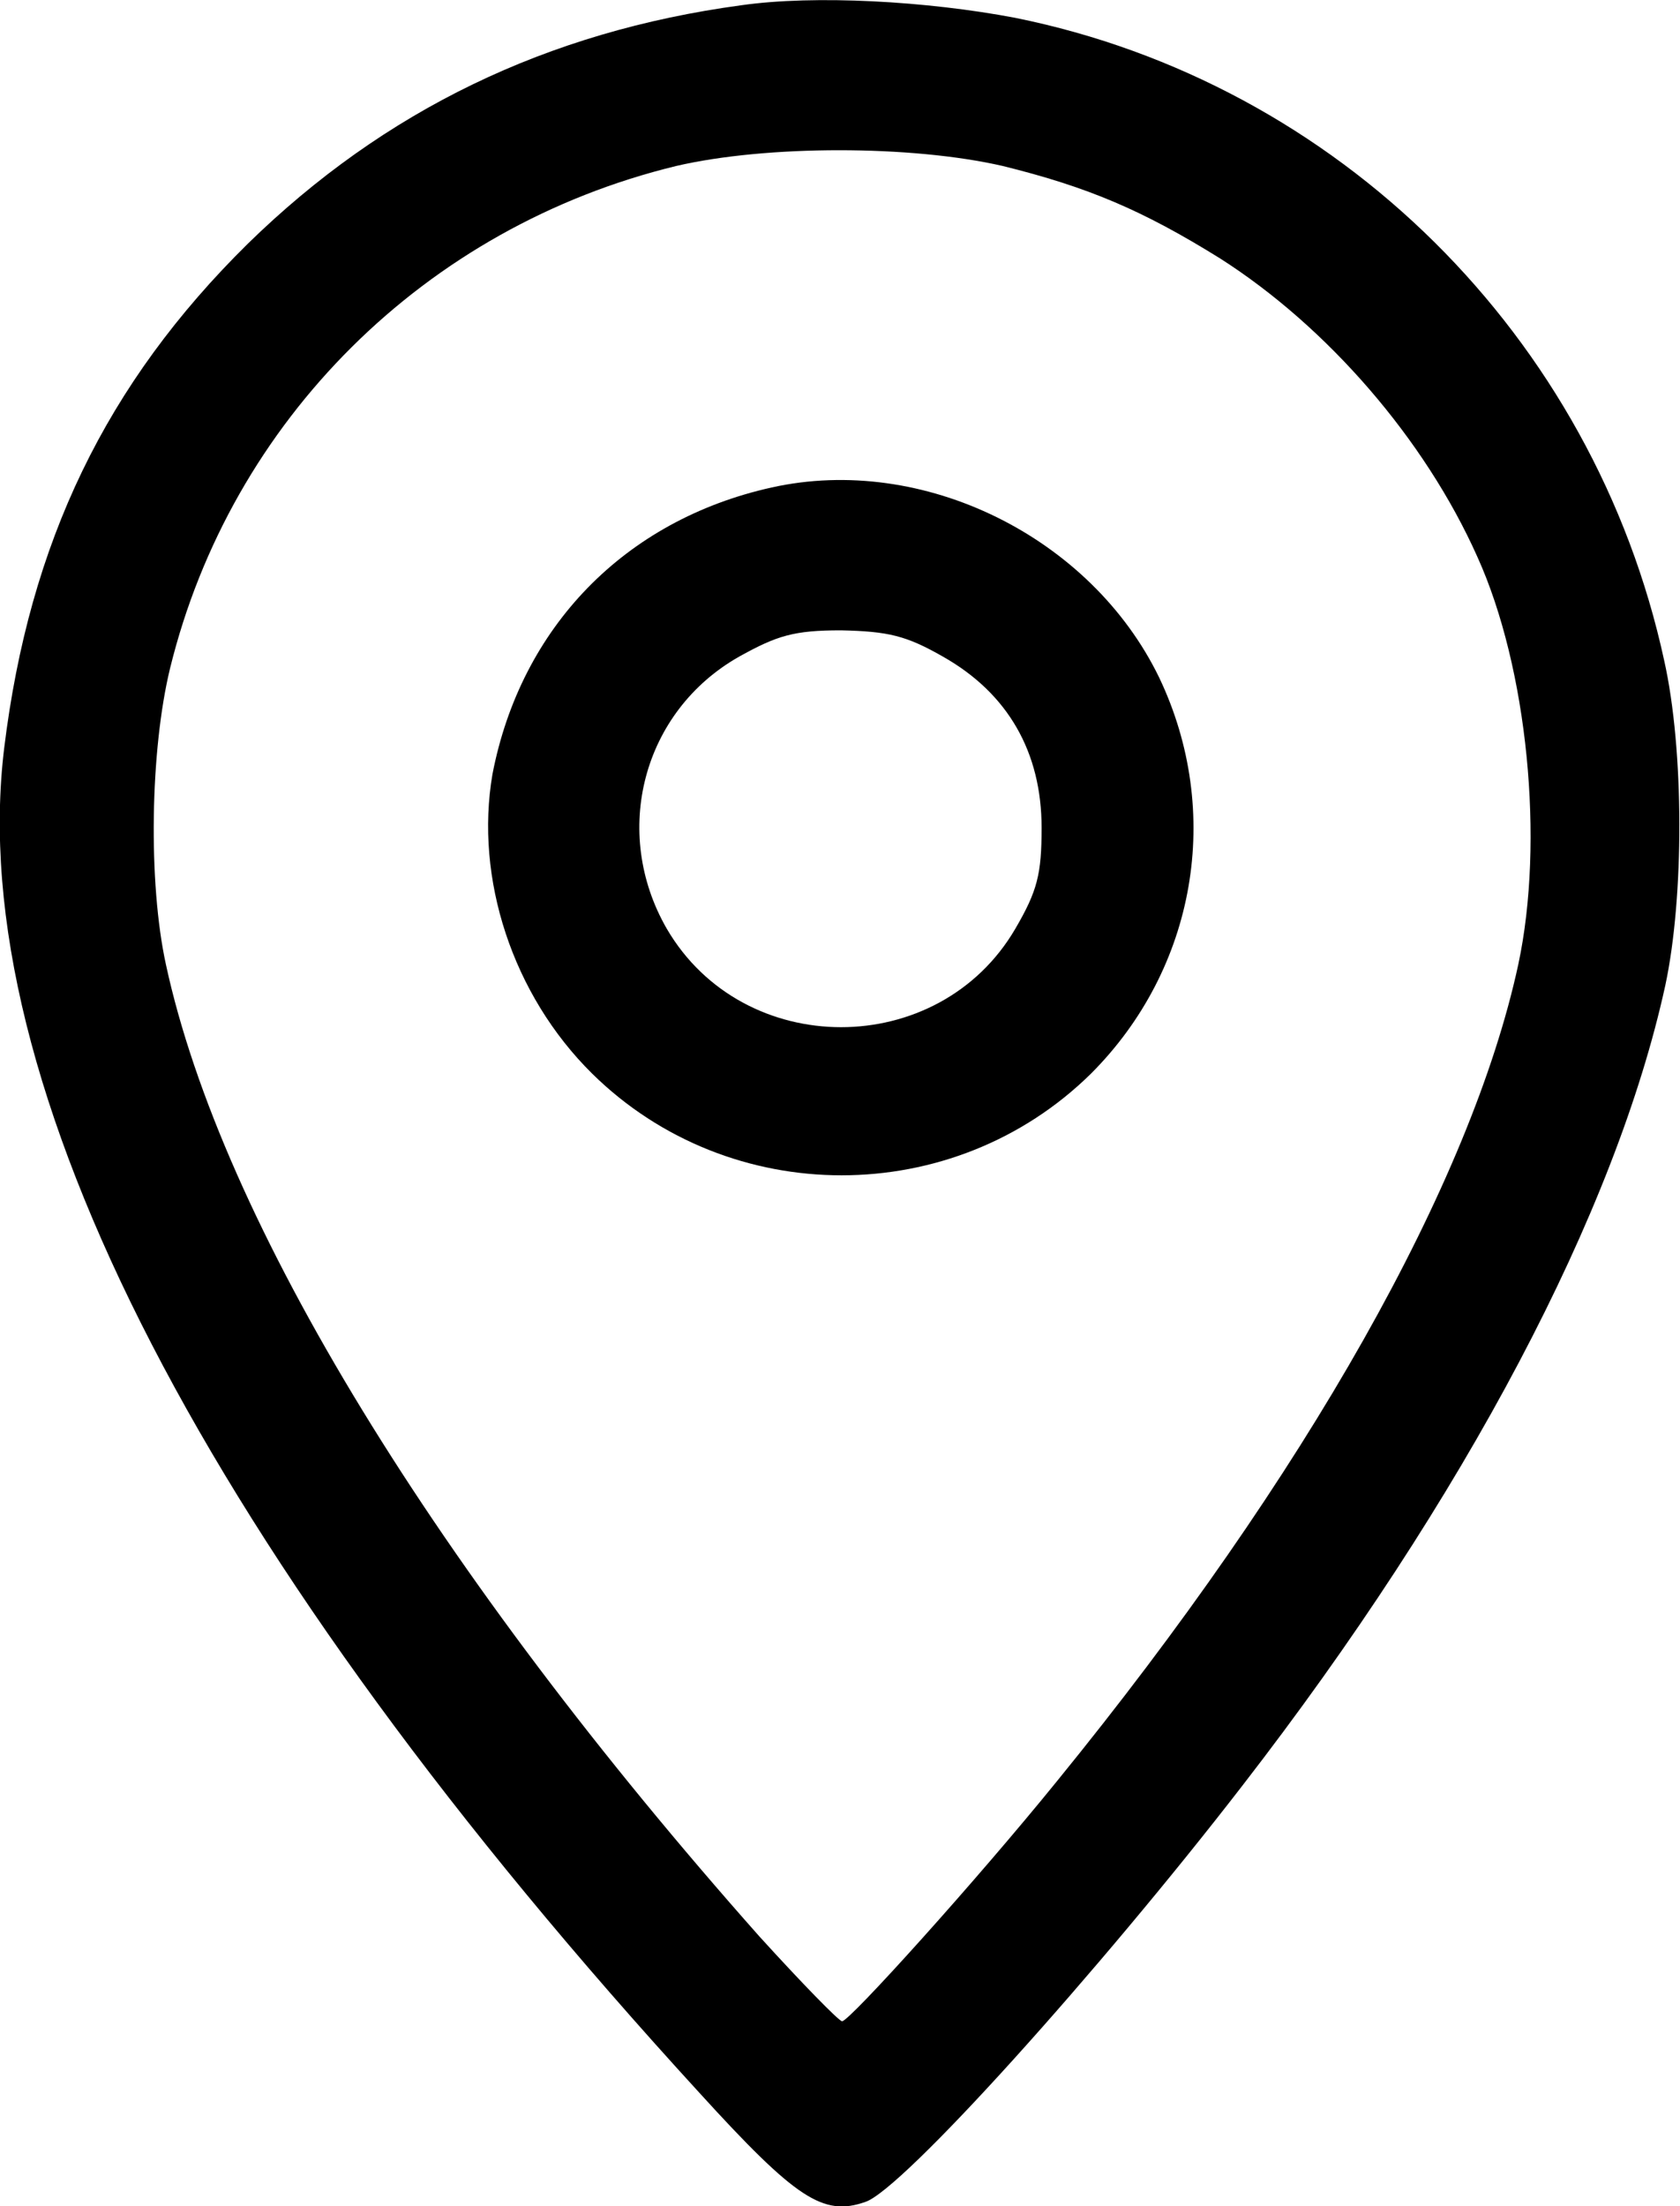
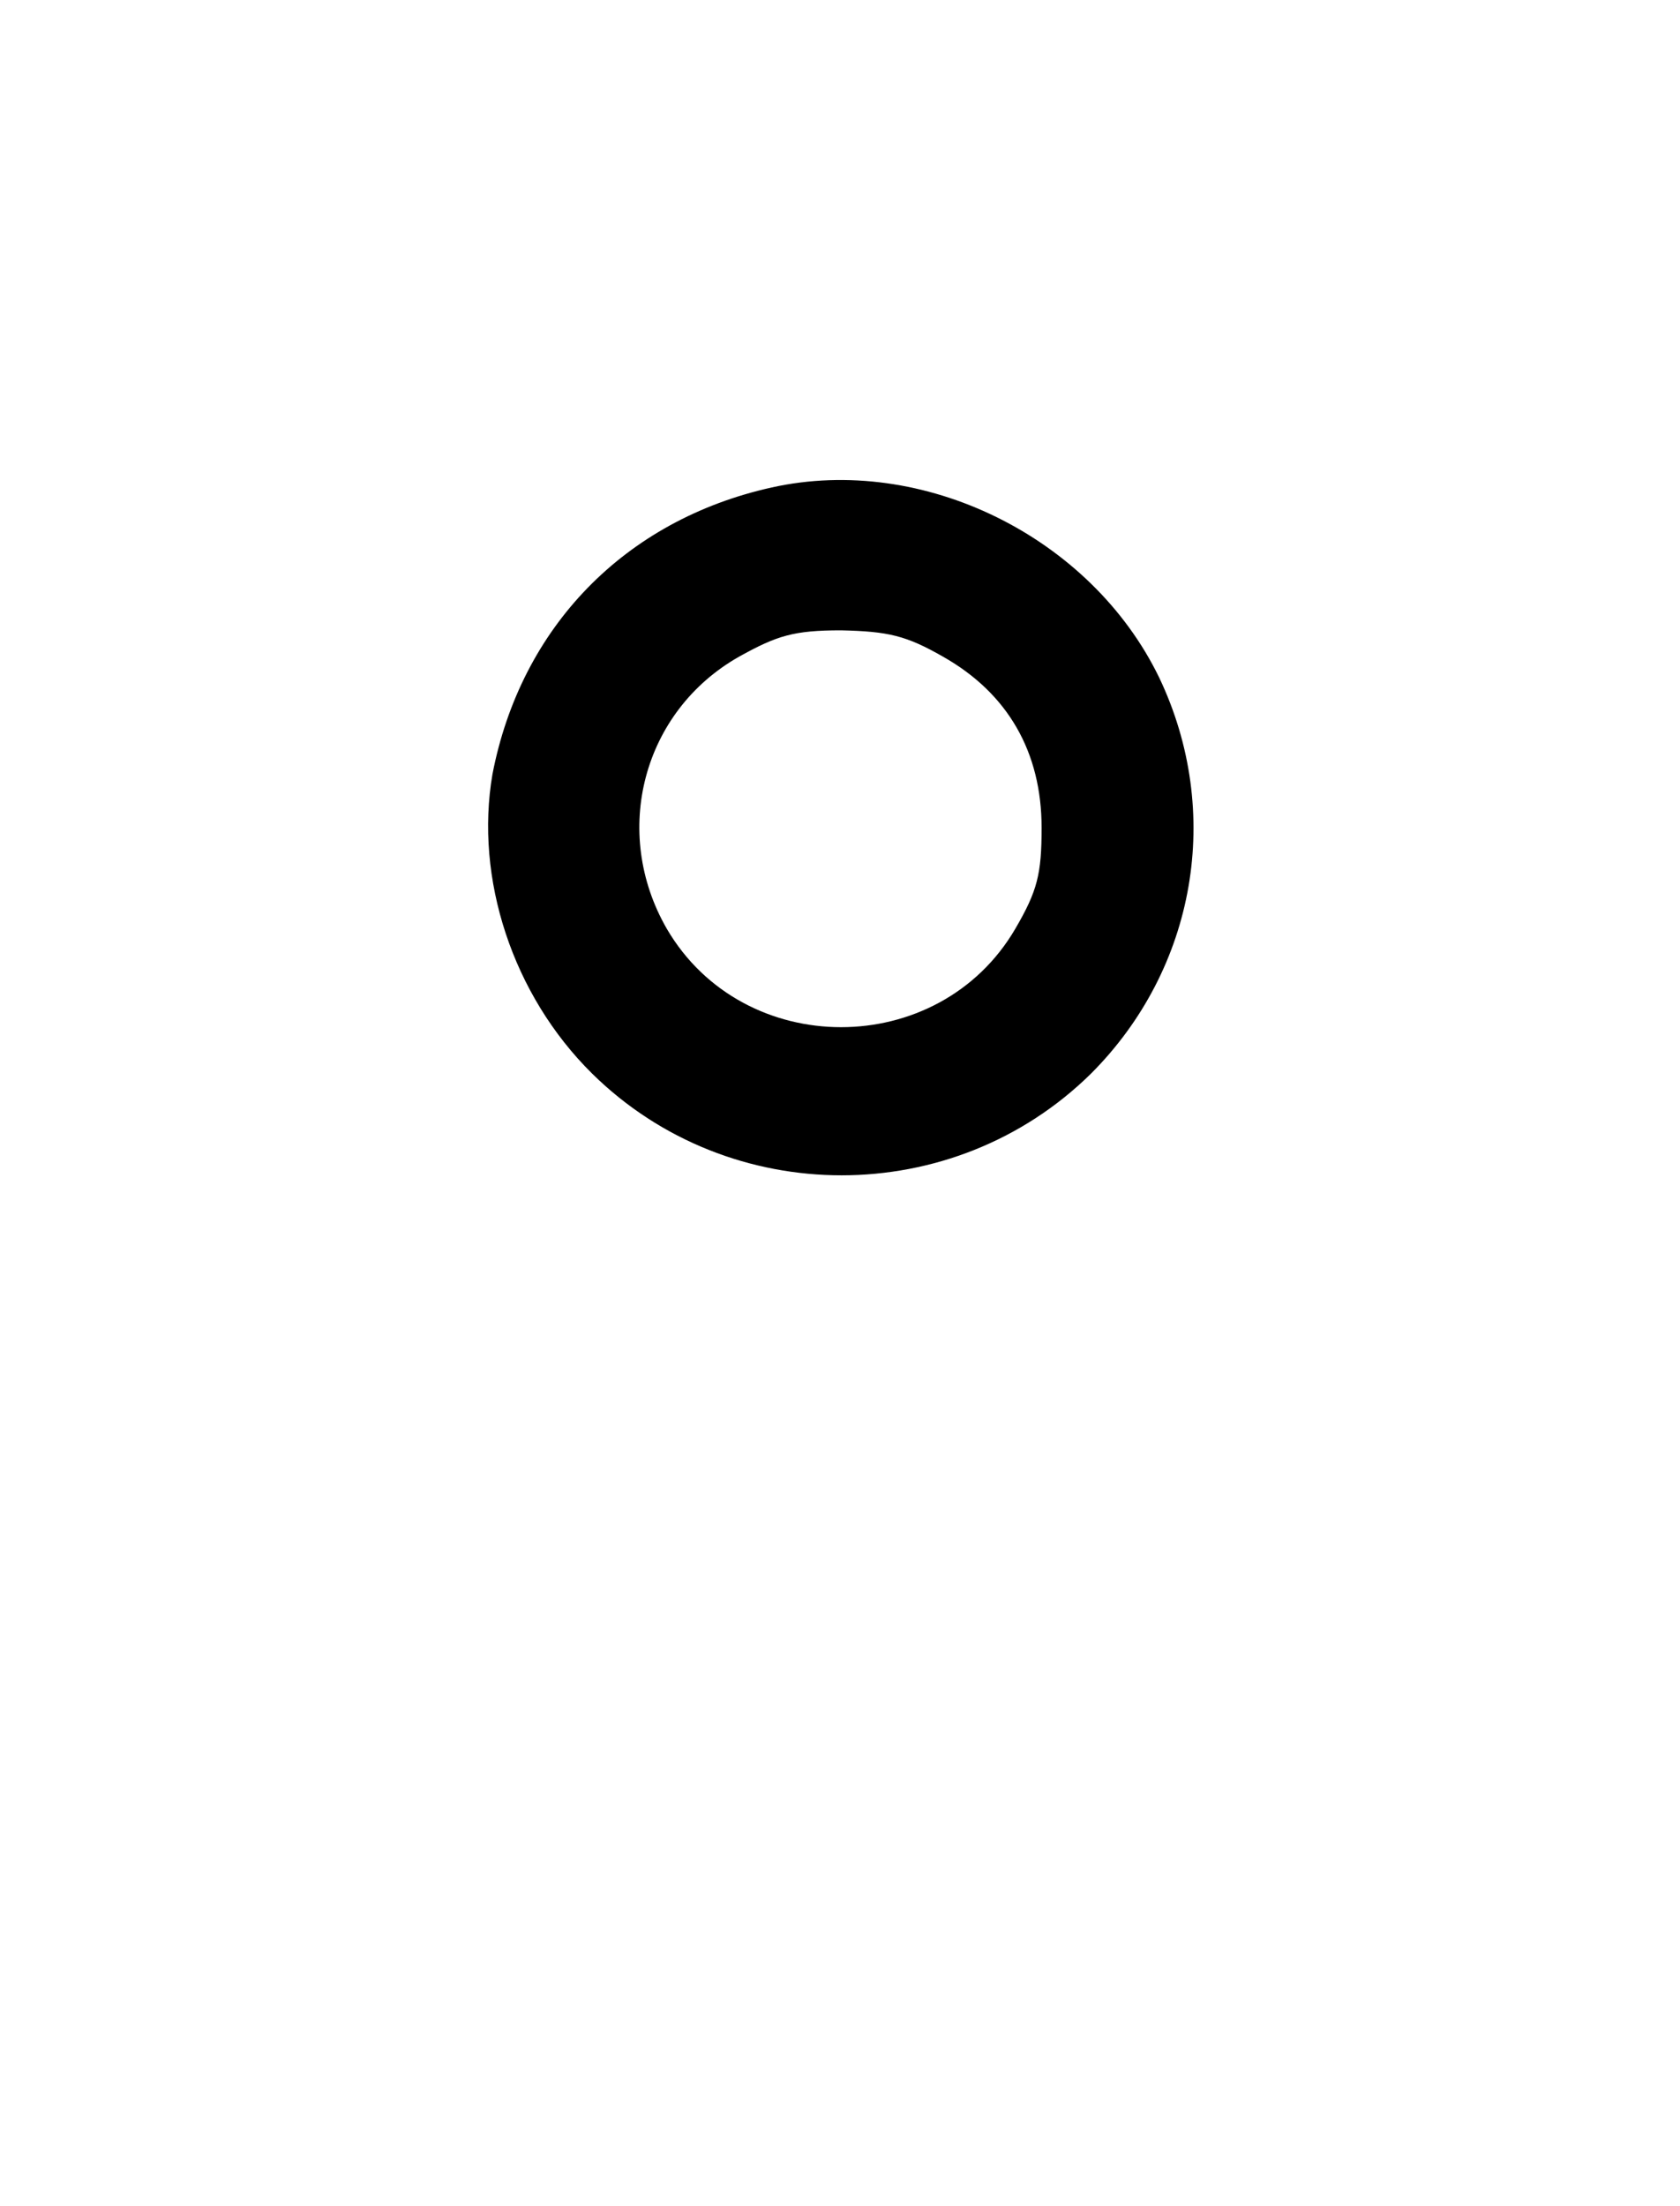
<svg xmlns="http://www.w3.org/2000/svg" version="1.1" id="Layer_1" x="0px" y="0px" width="16px" height="21px" viewBox="0 0 16 21" style="enable-background:new 0 0 16 21;" xml:space="preserve">
  <g transform="translate(0,400) scale(0.1,-0.1)">
-     <path d="M70.6,3999.5c-18.5-2.5-34-10-47-22.7c-13.5-13.3-20.8-28.4-23.2-48c-3.9-31.9,19.3-76.8,66.2-128   c9.2-10.1,11.8-11.8,15.8-10.4c3.5,1.1,22.3,22,35.9,39.6c21.3,27.5,35.6,54.7,40.3,76.2c1.8,8.4,1.8,22.4-0.1,30.9   c-6.7,30.9-31.1,55-61.8,61.2C88.3,3999.9,77.6,4000.5,70.6,3999.5z M95.5,3984.2c8.1-2,13.3-4.2,20.7-8.8   c10.2-6.5,19.5-17.2,24.5-28.4c4.8-10.6,6.4-27.1,3.9-38.8c-4.5-20.8-20.2-48.6-43.9-77.7c-7.7-9.5-19.8-22.9-20.5-22.9   c-0.3,0-3.9,3.7-7.9,8.1c-30.7,34.6-51.2,68-56.5,92.5c-1.7,7.8-1.5,20.4,0.4,28.2c5.8,23.6,24.3,42,48.2,47.8   C73,3986.2,86.8,3986.2,95.5,3984.2z" />
    <path d="M73.5,3953.6c-14-3.1-23.9-13.3-26.6-27.3c-1.7-9.9,1.9-21,9.5-28.5c13.1-12.9,34.4-12.9,47.5,0c10,10,12.6,24.9,6.5,37.7   C103.9,3948.9,87.9,3956.8,73.5,3953.6z M89.8,3937.5c6.2-3.5,9.4-9.1,9.4-16.3c0-4.4-0.4-6-2.5-9.6c-7.3-12.5-25.9-12.5-33.2,0   c-5.3,9.2-2.3,20.7,6.9,25.9c3.6,2,5.2,2.5,9.7,2.5C84.6,3939.9,86.3,3939.5,89.8,3937.5z" />
  </g>
</svg>